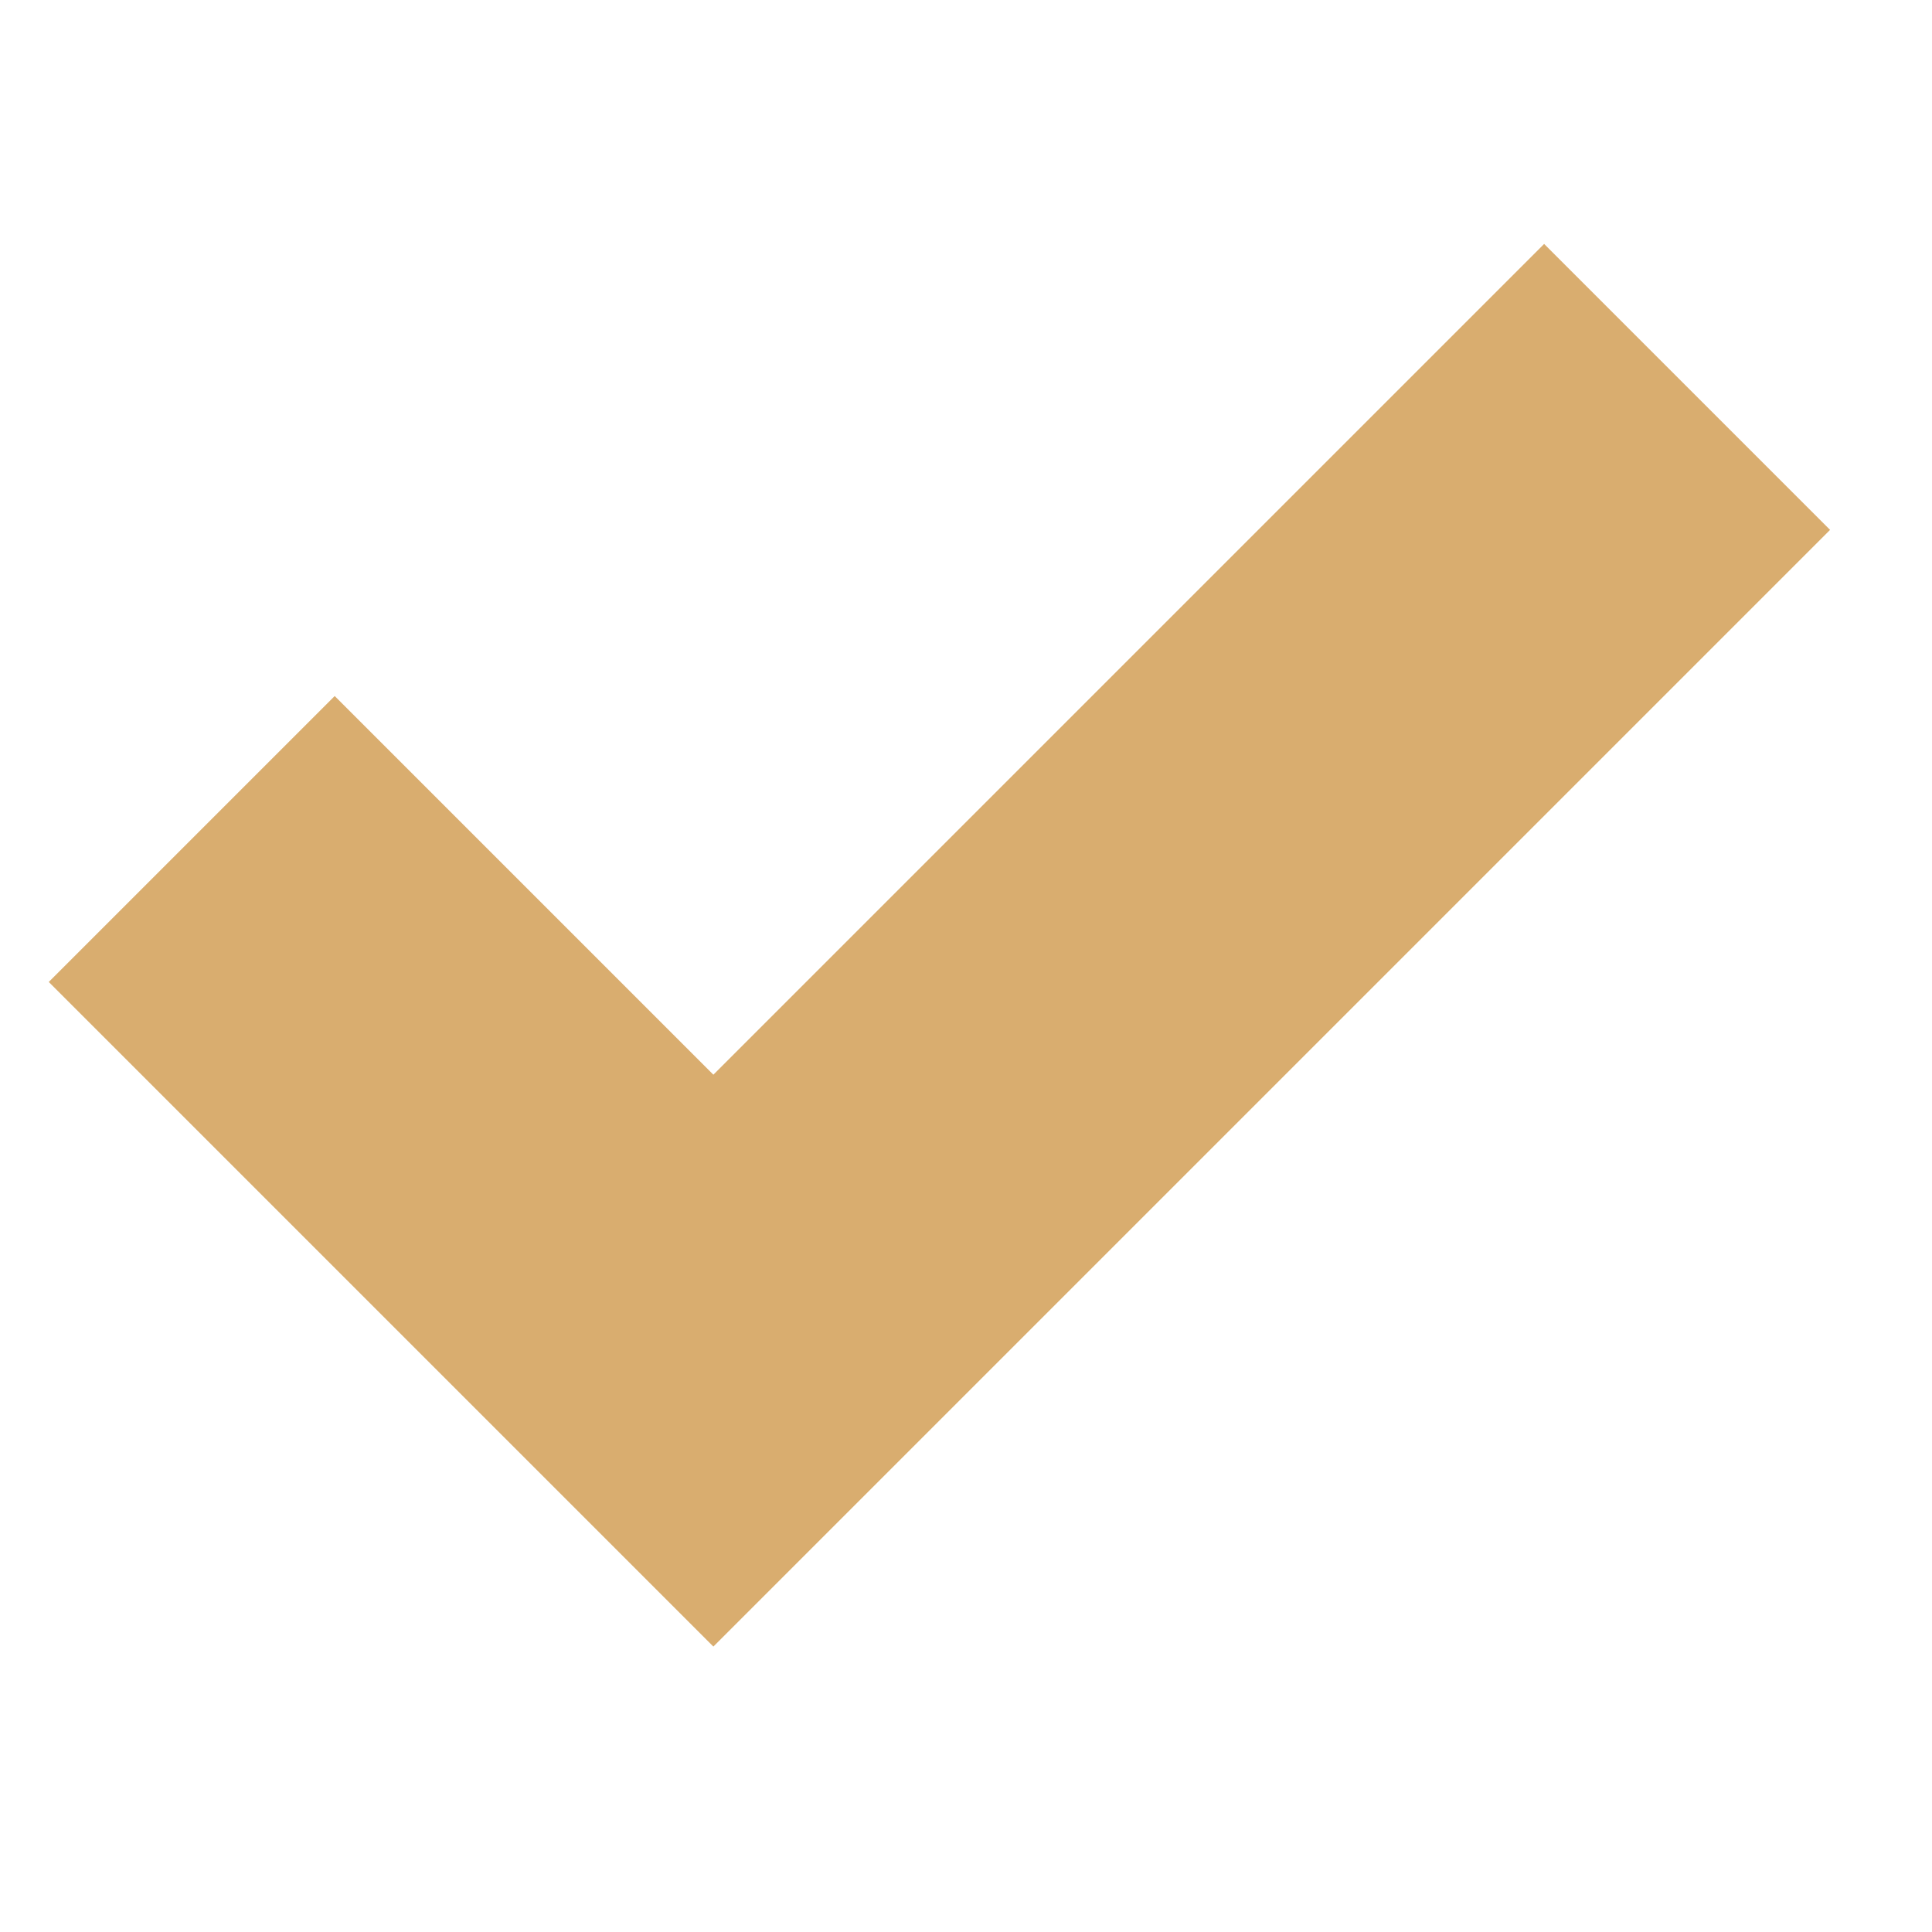
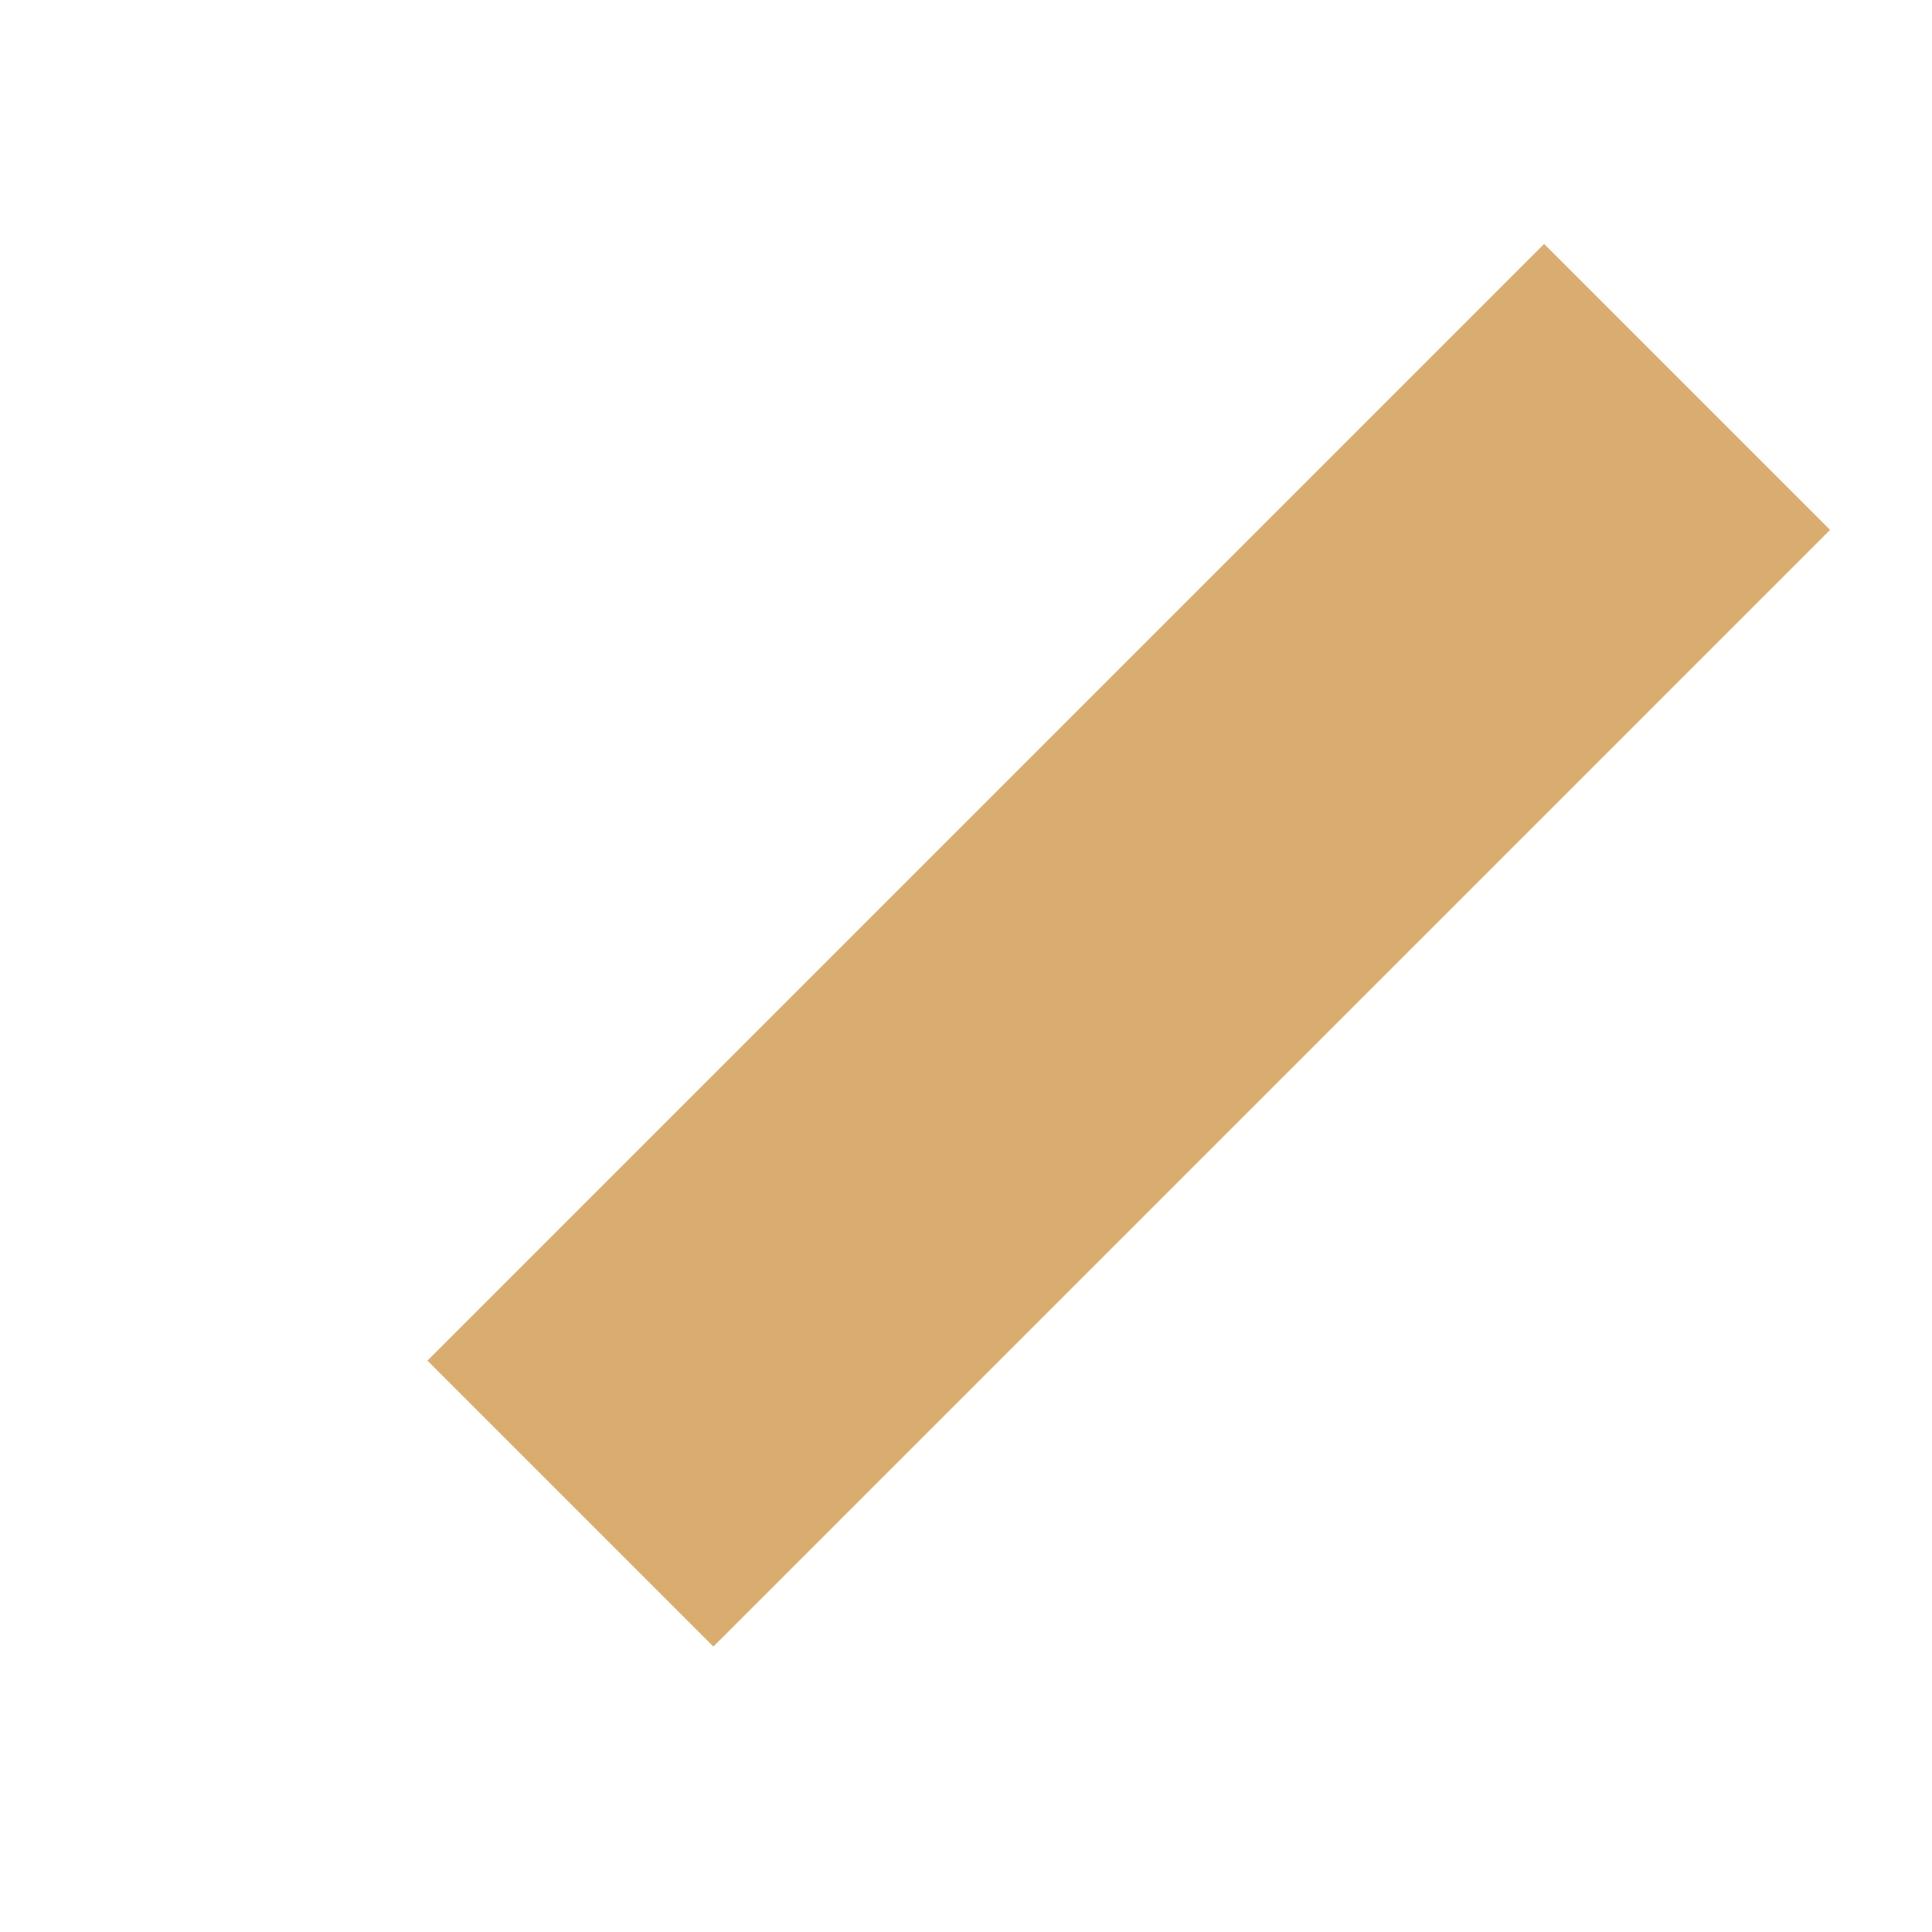
<svg xmlns="http://www.w3.org/2000/svg" version="1.1" id="Ebene_1" x="0px" y="0px" width="50px" height="50px" viewBox="0 0 50 50" style="enable-background:new 0 0 50 50;" xml:space="preserve">
  <style type="text/css">
	.st0{fill:#D9AD6F;}
</style>
  <g id="Gruppe_488" transform="translate(263.362 -279.087)">
-     <path id="Pfad_348" class="st0" d="M-223.4,285.4l7.4,7.4l-28.9,28.9l-17.2-17.2l7.4-7.4l9.8,9.8L-223.4,285.4z" />
+     <path id="Pfad_348" class="st0" d="M-223.4,285.4l7.4,7.4l-28.9,28.9l-17.2-17.2l9.8,9.8L-223.4,285.4z" />
  </g>
</svg>